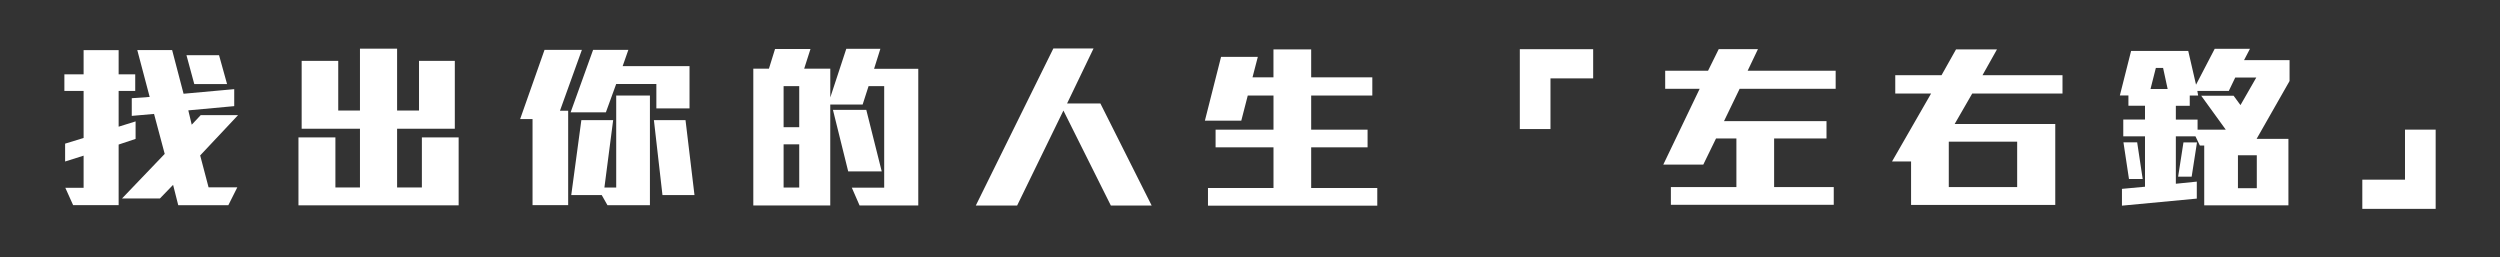
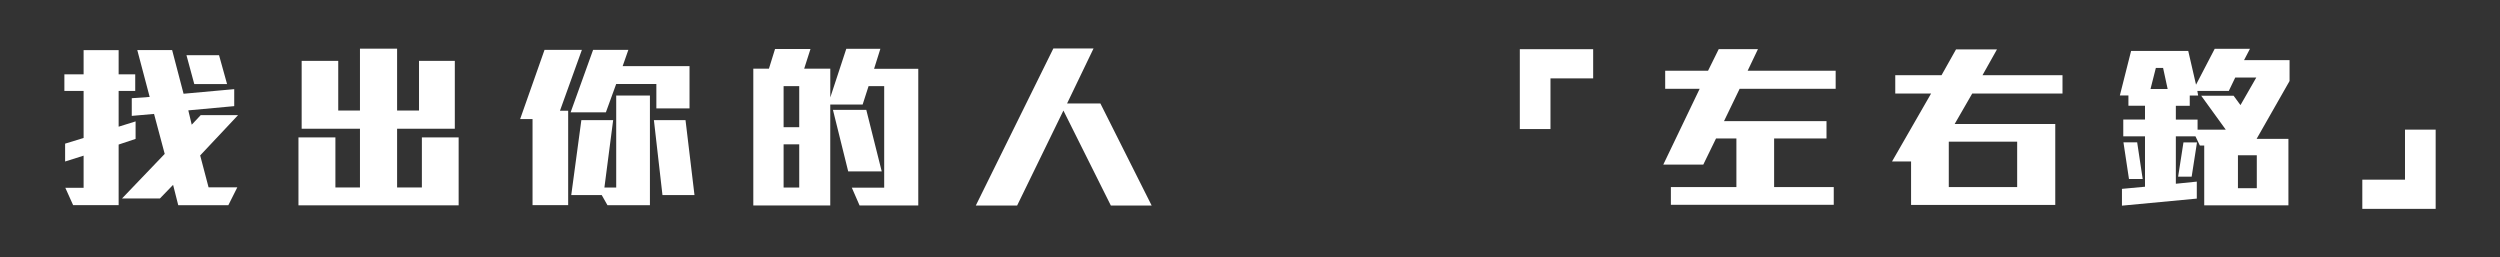
<svg xmlns="http://www.w3.org/2000/svg" id="_圖層_2" data-name="圖層_2" version="1.1" viewBox="0 0 680 70">
  <rect x="0" y="0" width="680" height="70" fill="#333333" stroke="none" />
  <defs>
    <style>
      .st0 {
        fill: #fff;
      }
    </style>
  </defs>
  <path class="st0" d="M32.27,39.3v16.5h-12.38l-2.12-4.71h4.97v-8.75l-5.03,1.59v-4.86l5.03-1.54v-12.79h-5.23v-4.52h5.23v-6.59h9.53v6.59h4.51v4.52h-4.51v9.72l4.61-1.44v4.76l-4.61,1.54ZM54.45,42.29l2.28,8.66h7.82l-2.44,4.86h-13.63l-1.4-5.53-3.58,3.7h-10.31l11.61-12.12-2.9-10.87-6.06.53v-4.81l4.87-.34-3.37-12.75h9.48l3.11,11.88,13.78-1.25v4.62l-12.49,1.15.93,3.9,2.44-2.6h10.16l-10.31,10.97ZM52.84,22.86l-2.12-7.84h8.86l2.18,7.84h-8.91Z" />
  <path class="st0" d="M81.18,55.85v-18.47h10.05v13.61h6.68v-15.97h-15.86v-18.47h9.95v13.52h5.91V13.24h10.1v16.83h5.96v-13.52h9.74v18.47h-15.7v15.97h6.74v-13.61h10v18.47h-43.58Z" />
  <path class="st0" d="M152.31,30.12h2.23v25.68h-9.69v-23.42h-3.37l6.63-18.81h10.16l-5.96,16.55ZM178.53,29.49v-6.64h-10.93l-2.8,7.7h-9.59l6.11-16.98h9.59l-1.55,4.42h18.19v11.5h-9.02ZM165.22,55.8l-1.55-2.74h-8.29l2.75-20.39h8.65l-2.38,18.33h3.21v-25.01h9.17v29.82h-11.55ZM180.19,53.06l-2.33-20.39h8.6l2.44,20.39h-8.71Z" />
  <path class="st0" d="M233.81,55.9l-2.12-4.86h8.81v-27.61h-4.25l-1.61,5h-8.81v27.46h-20.93V18.67h4.25l1.66-5.34h9.64l-1.71,5.34h7.1v7.84l4.35-13.23h9.27l-1.71,5.43h12.02v37.18h-15.96ZM217.39,23.43h-4.25v11.16h4.25v-11.16ZM217.39,39.26h-4.25v11.74h4.25v-11.74ZM230.71,46.62l-4.15-16.74h9.07l4.2,16.74h-9.12Z" />
-   <path class="st0" d="M302.15,55.9l-12.9-25.83-12.59,25.83h-11.24l21.09-42.71h10.93l-7.2,14.96h9.07l13.94,27.75h-11.09Z" />
-   <path class="st0" d="M328.57,55.95v-4.81h17.82v-11.06h-15.75v-4.81h15.75v-9.28h-7l-1.76,6.83h-9.9l4.4-17.36h10l-1.45,5.58h5.7v-7.6h10.26v7.6h16.63v4.95h-16.63v9.28h15.34v4.81h-15.34v11.06h17.98v4.81h-46.06Z" />
+   <path class="st0" d="M302.15,55.9l-12.9-25.83-12.59,25.83h-11.24l21.09-42.71h10.93l-7.2,14.96h9.07l13.94,27.75Z" />
  <path class="st0" d="M421.73,35.1h-8.34V13.38h19.95v7.94h-11.61v13.78Z" />
  <path class="st0" d="M473.18,24.15l-4.25,8.8h27.88v4.71h-14.25v13.23h16.22v4.81h-44.3v-4.81h17.82v-13.23h-5.54l-3.47,7.12h-10.88l9.9-20.63h-9.38v-4.91h11.66l2.9-5.87h10.67l-2.8,5.87h23.94v4.91h-26.12Z" />
  <path class="st0" d="M536.44,25.45l-4.77,8.27h27.36v22.03h-39.22v-11.83h-5.18l10.62-18.47h-9.74v-5h12.59l3.94-7.02h11.14l-3.94,7.02h21.76v5h-24.56ZM548.67,38.53h-18.6v12.36h18.6v-12.36Z" />
  <path class="st0" d="M613.8,37.77h8.65v18.08h-22.9v-16.26h-1.19l-1.19-2.5h-5.34v12.89l5.7-.58v4.62l-20.36,1.92v-4.57l6.27-.58v-13.71h-5.91v-4.57h5.91v-3.75h-4.51v-2.79h-2.33l3.06-12.12h15.54l2.12,9.19,5.08-9.76h9.59l-1.61,3.08h12.38v5.68l-8.96,15.73ZM579.08,48.68l-1.5-9.96h3.73l1.5,9.96h-3.73ZM588.36,18.48h-1.97l-1.45,5.72h4.66l-1.24-5.72ZM607.99,21.08l-1.76,3.66h-8.55l.21,1.25h-2.28v2.79h-3.78v3.75h5.91v2.74h7.67l-6.68-9.23h8.81l1.87,2.55,4.3-7.5h-5.7ZM596.13,48.06h-3.68l1.45-9.33h3.68l-1.45,9.33ZM613.85,42.24h-5.13v8.95h5.13v-8.95Z" />
  <path class="st0" d="M654.16,35.26h8.34v21.55h-19.95v-7.94h11.61v-13.61Z" />
</svg>